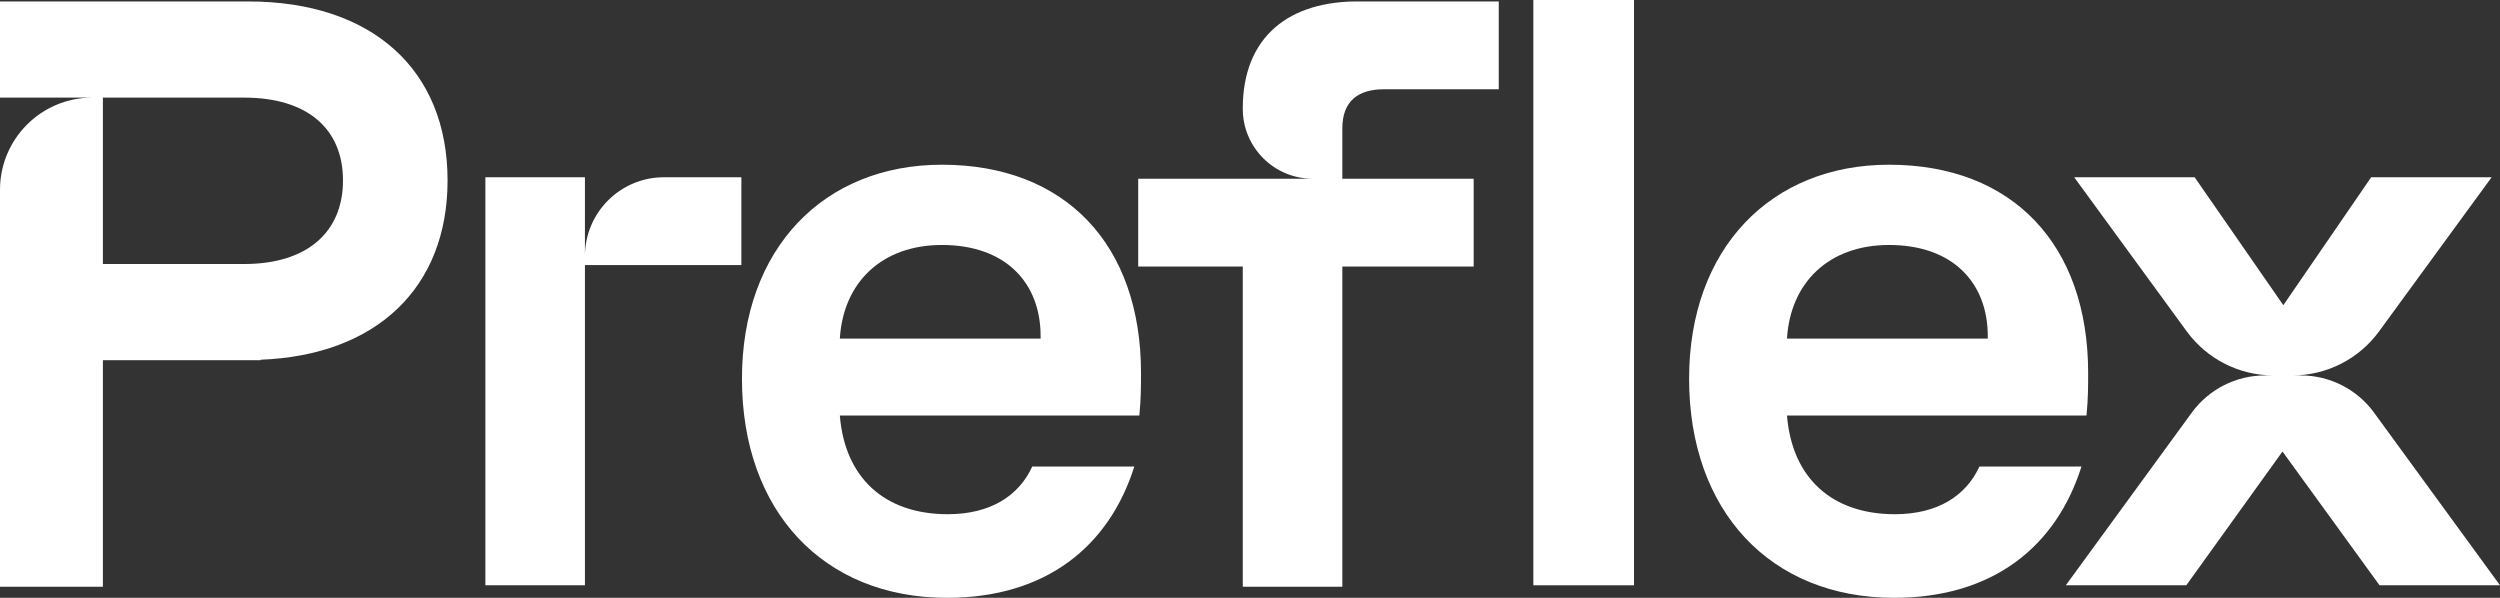
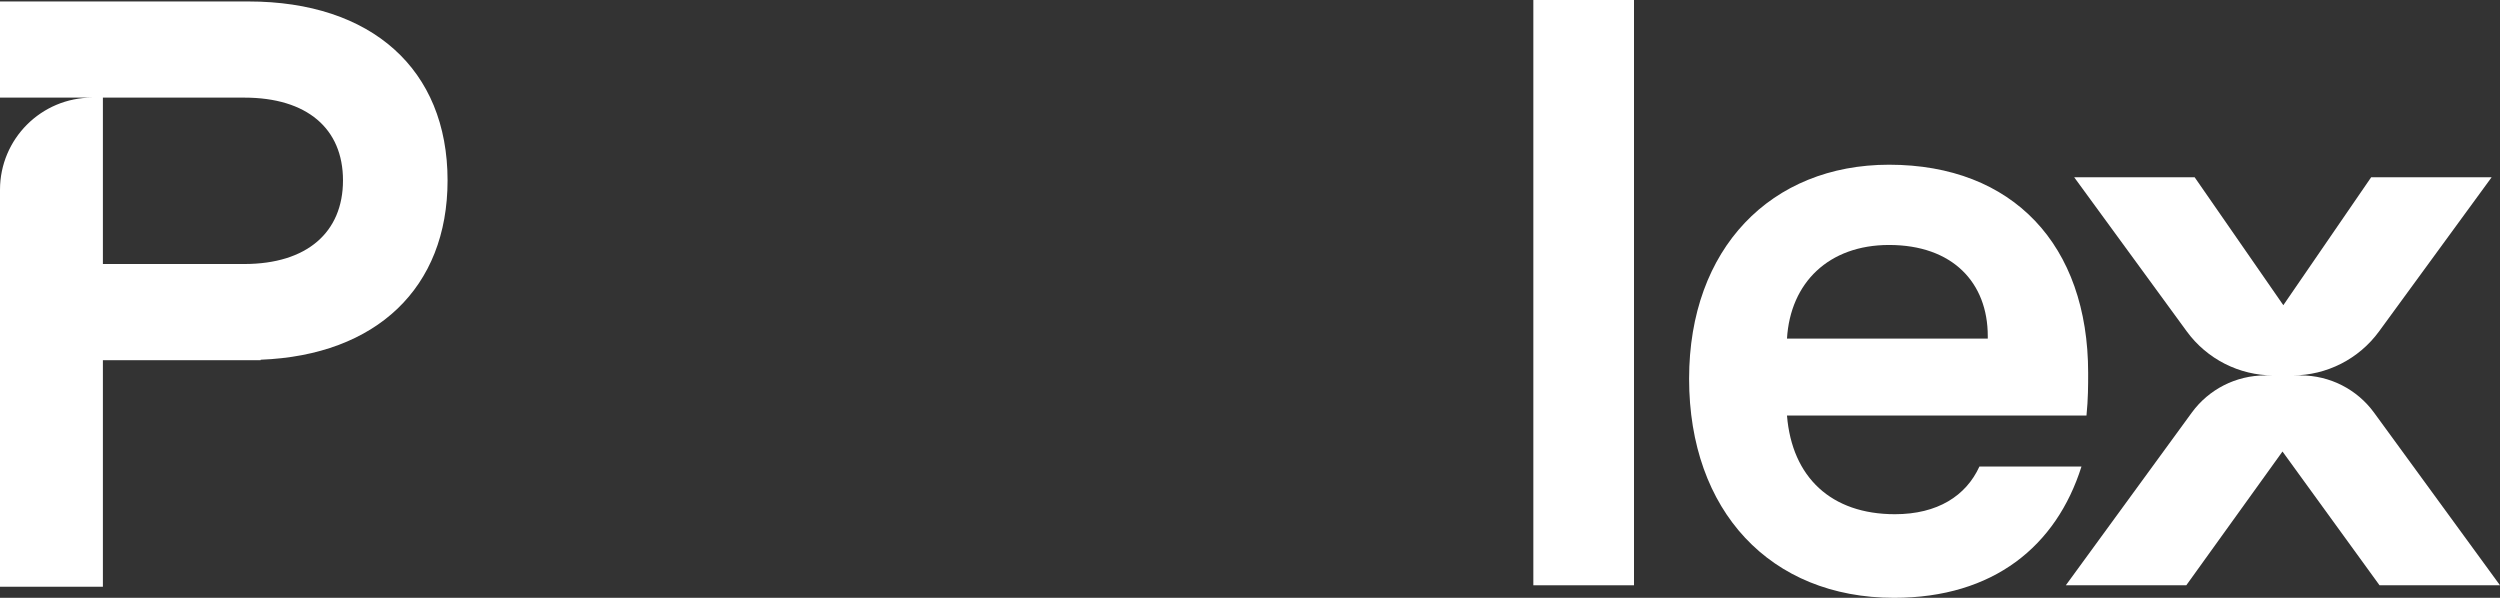
<svg xmlns="http://www.w3.org/2000/svg" width="184" height="44" viewBox="0 0 184 44" fill="none">
  <rect x="0" y="0" width="184" height="44" fill="#333333" stroke="none" />
-   <path d="M76.589 24.923H61.812C62.059 20.8 64.891 18.03 69.324 18.03C74.003 18.03 76.589 20.8 76.589 24.739V24.923ZM69.324 12.123C60.642 12.123 54.608 18.277 54.608 27.877C54.608 37.6 60.581 44 69.693 44C77.02 44 81.638 40.185 83.485 34.339H75.974C74.988 36.492 72.895 37.846 69.755 37.846C65.075 37.846 62.181 35.139 61.812 30.585H83.855C83.978 29.354 83.978 28.369 83.978 27.446C83.978 18.03 78.436 12.123 69.324 12.123Z" fill="white" />
-   <path d="M112.854 43.077H120.262V-1.14441e-05H112.854V43.077Z" fill="white" />
+   <path d="M112.854 43.077H120.262V-1.14441e-05H112.854V43.077" fill="white" />
  <path d="M139.034 18.03C143.713 18.03 146.3 20.8 146.3 24.739V24.923H131.522C131.769 20.8 134.601 18.03 139.034 18.03ZM145.684 34.339C144.699 36.492 142.605 37.846 139.465 37.846C134.786 37.846 131.892 35.139 131.522 30.585H153.565C153.688 29.354 153.688 28.369 153.688 27.446C153.688 18.03 148.147 12.123 139.034 12.123C130.352 12.123 124.318 18.277 124.318 27.877C124.318 37.6 130.291 44 139.403 44C146.731 44 151.349 40.185 153.196 34.339H145.684Z" fill="white" />
  <path d="M174.73 30.37C173.475 28.649 171.472 27.631 169.341 27.631H168.719C171.241 27.631 173.611 26.427 175.098 24.391L183.385 13.046H174.518L168.053 22.462L161.526 13.046H152.66L160.946 24.391C162.433 26.427 164.803 27.631 167.325 27.631H166.703C164.572 27.631 162.569 28.649 161.314 30.37L152.044 43.077H160.911L167.991 33.231L175.134 43.077H184L174.73 30.37Z" fill="white" />
-   <path d="M43.051 18.859V13.046H35.724V43.077H43.051V19.508H54.565V13.046H48.867C45.655 13.046 43.051 15.648 43.051 18.859Z" fill="white" />
-   <path d="M91.468 7.978V8.011C91.468 10.851 93.772 13.153 96.614 13.153H83.772V19.615H88.326H91.468V43.185H98.795V19.615H101.427H108.462V13.153H98.795V9.461C98.795 7.43 99.965 6.569 101.874 6.569H110.309V0.108H100.211C94.831 0.005 91.468 2.746 91.468 7.978Z" fill="white" />
  <path d="M17.979 19.431H7.573V17.026V15.847V14.66V7.185H10.082H17.979C22.597 7.185 25.244 9.461 25.244 13.277C25.244 17.092 22.597 19.431 17.979 19.431ZM18.287 0.108H0V7.185H6.787C3.038 7.185 0 10.222 0 13.968V15.847V43.185H7.573V32.215V30.845V26.513H18.169H19.183V26.476C27.7 26.148 32.941 21.184 32.941 13.277C32.941 5.092 27.338 0.108 18.287 0.108Z" fill="white" />
</svg>